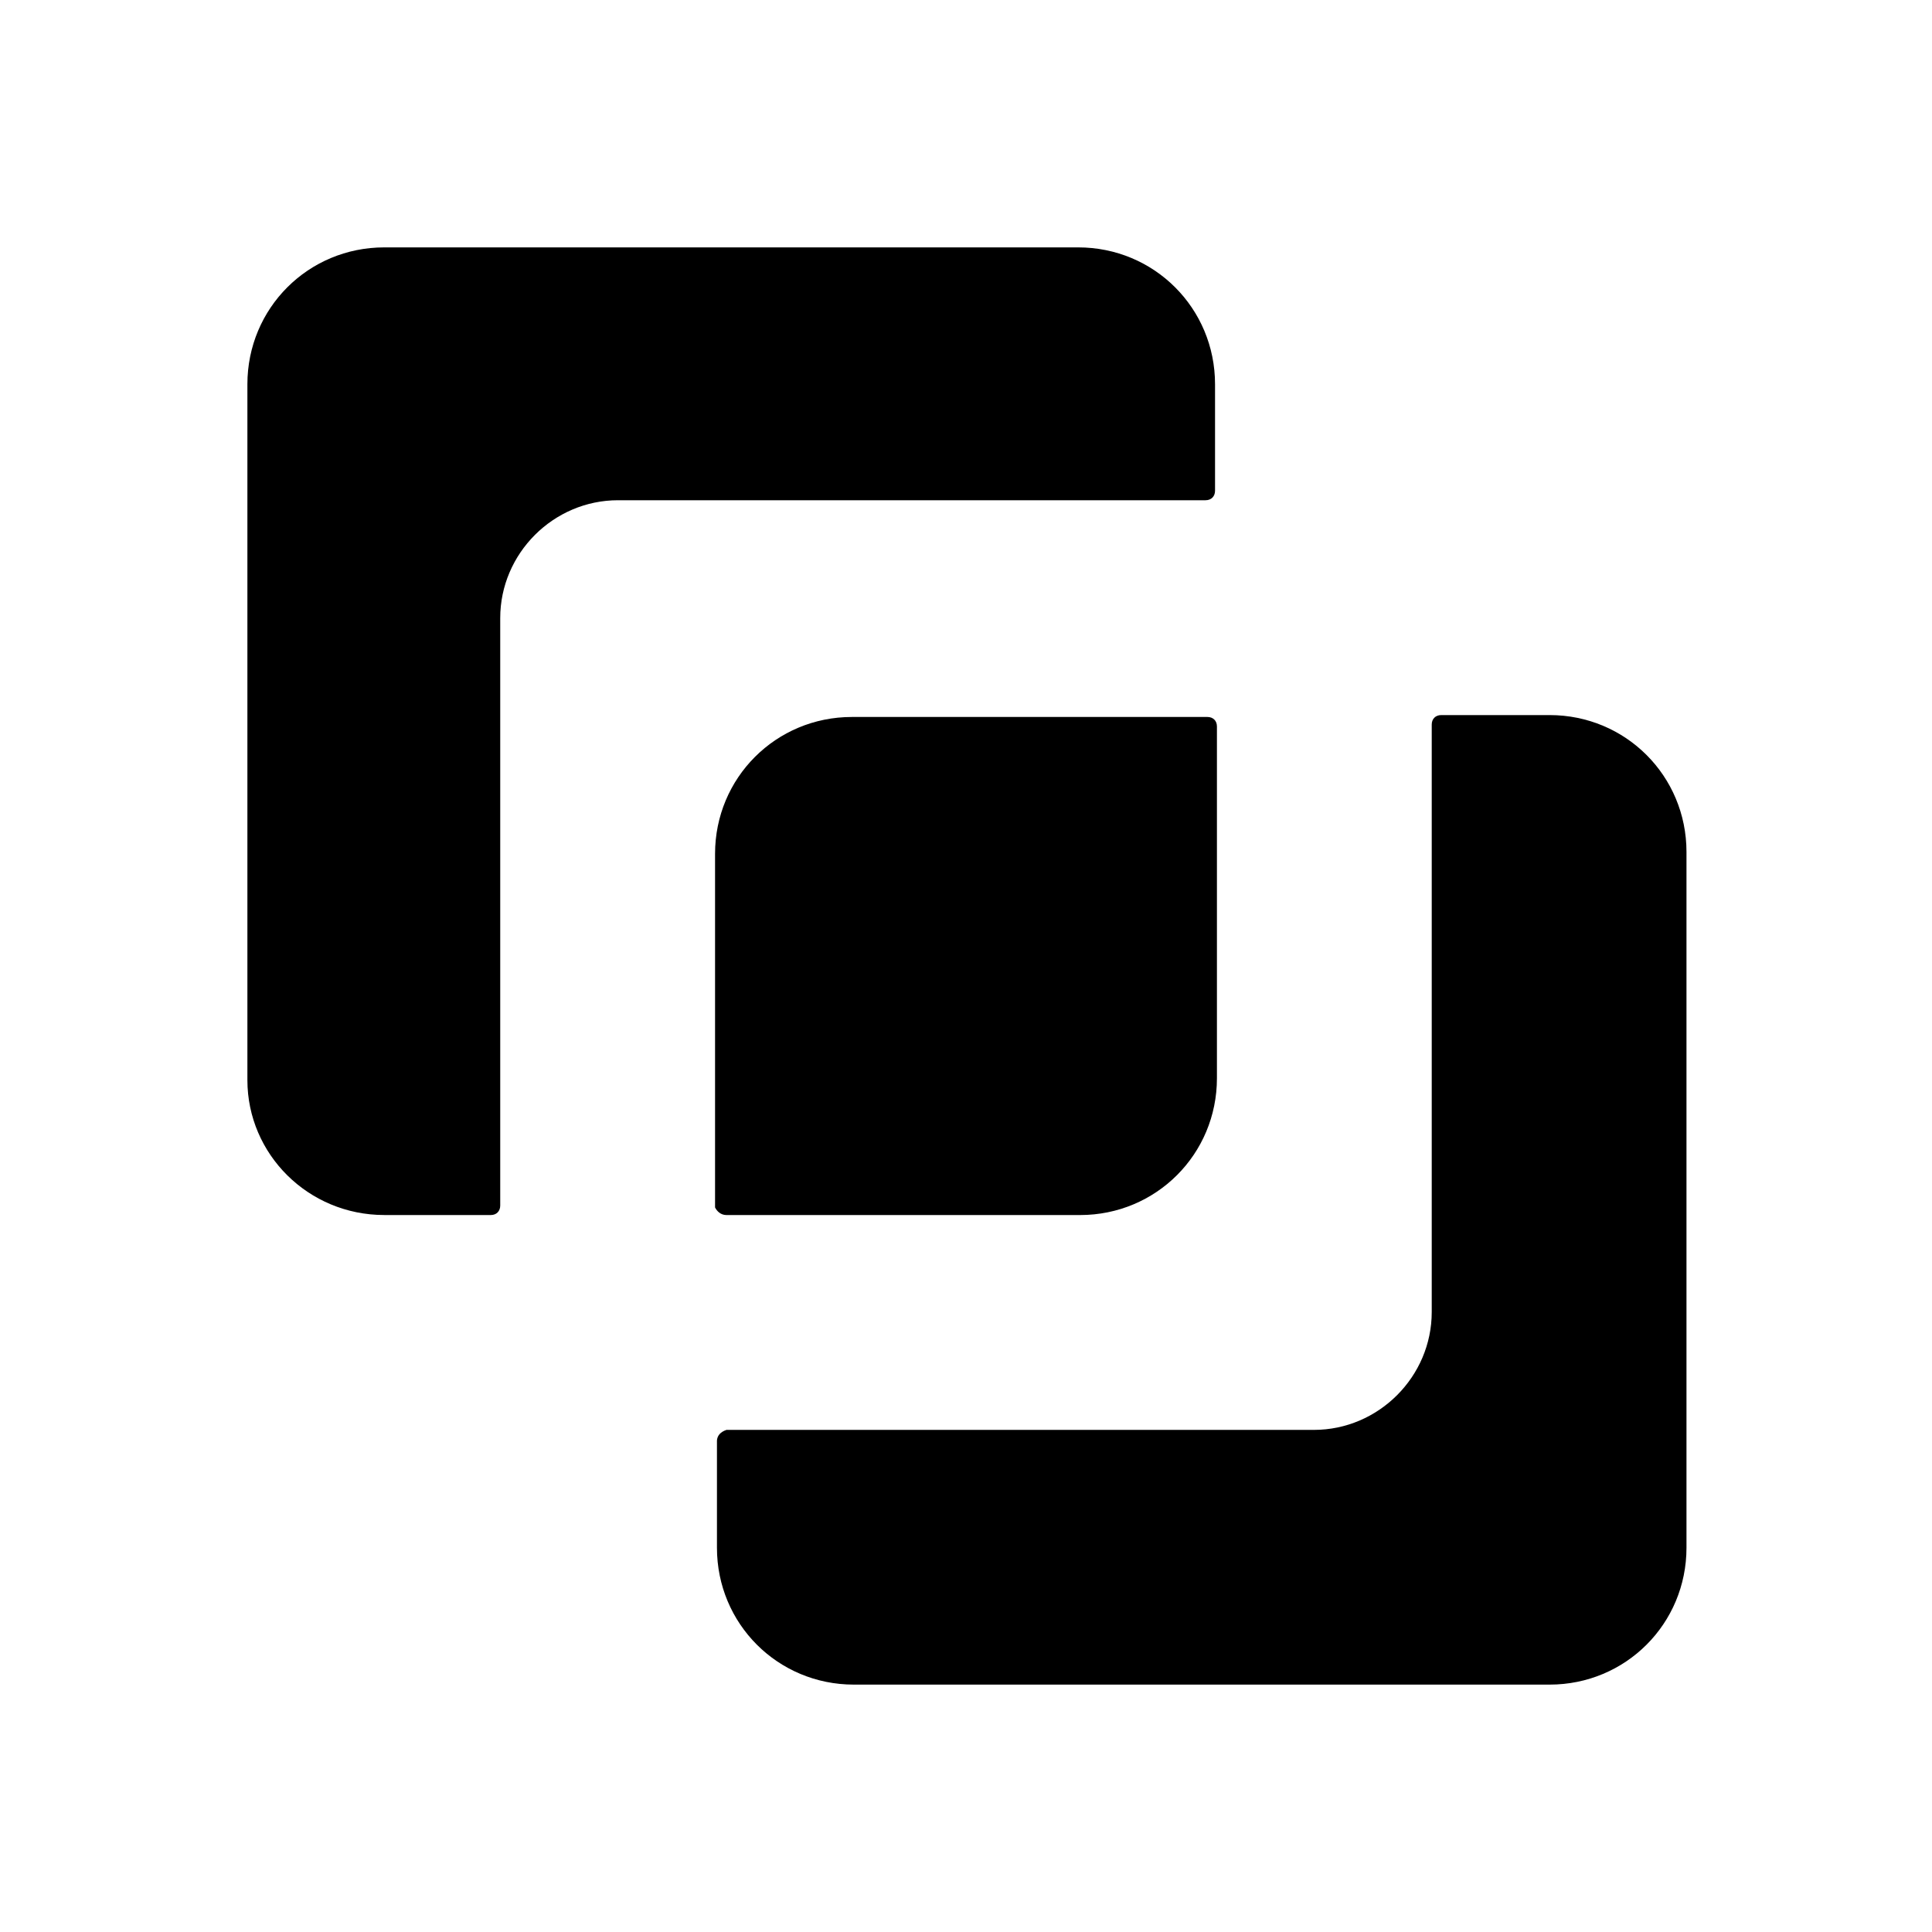
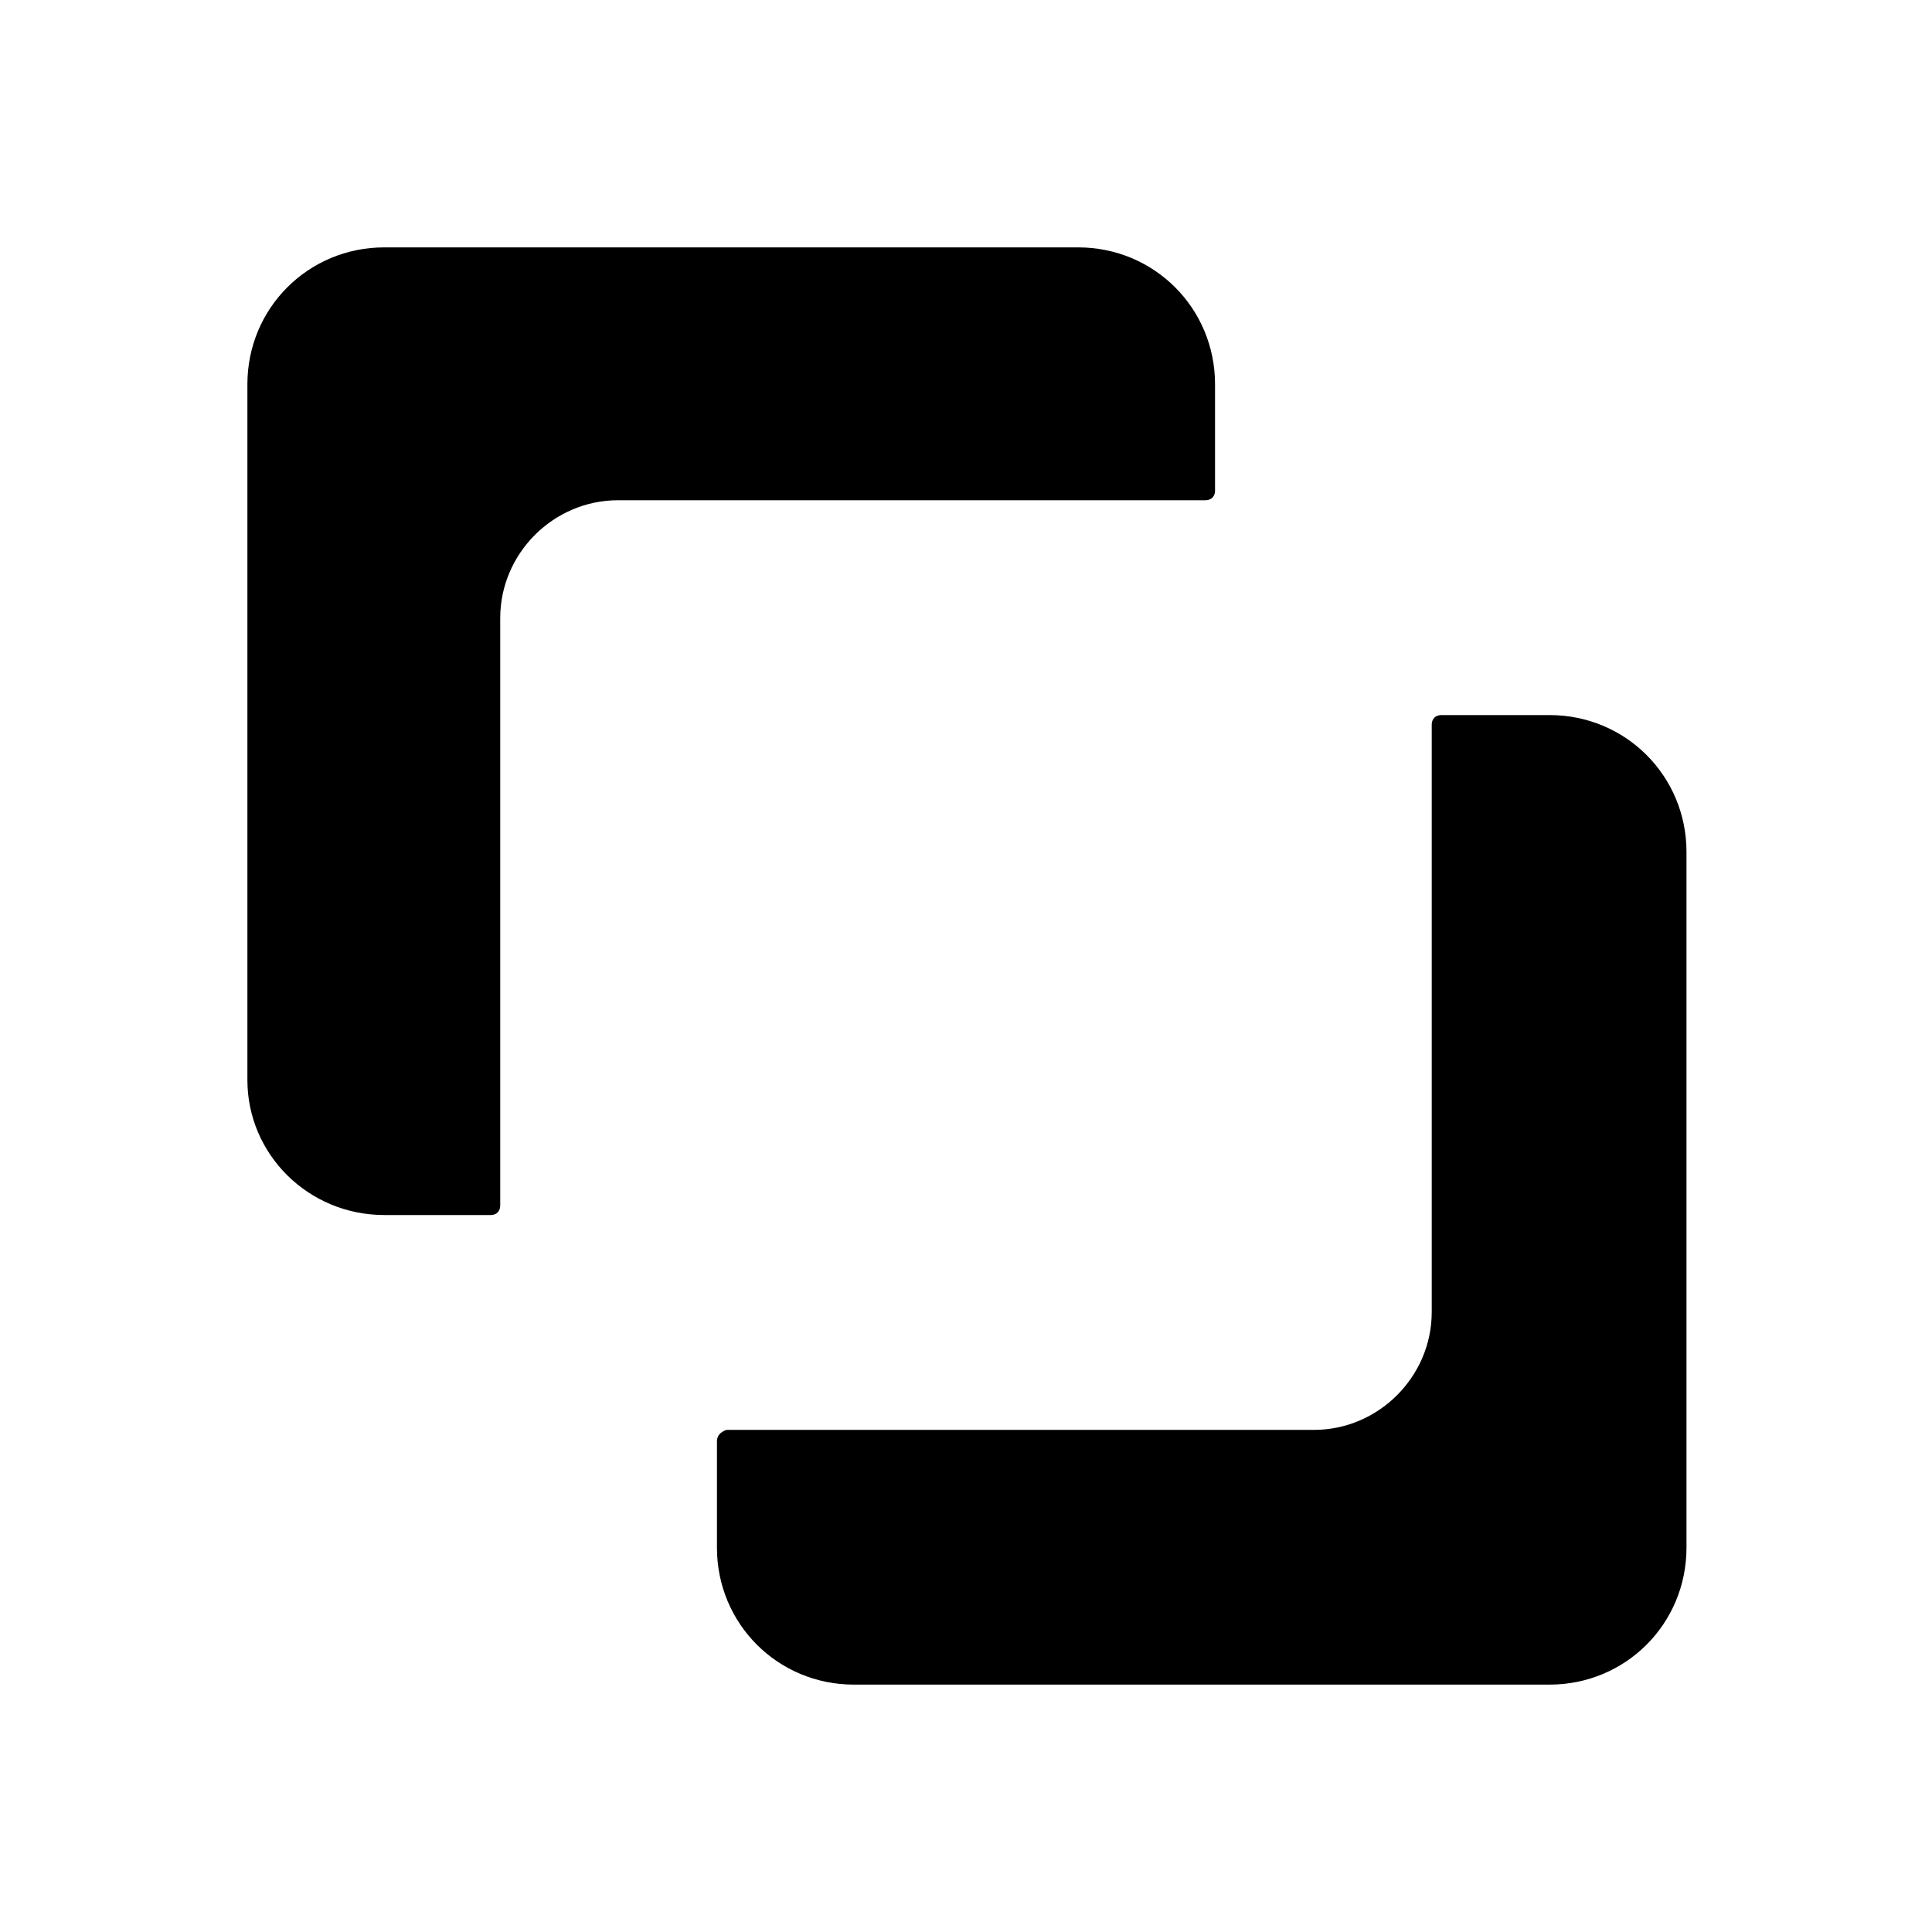
<svg xmlns="http://www.w3.org/2000/svg" fill="#000000" width="800px" height="800px" version="1.1" viewBox="144 144 512 512">
  <g>
    <path d="m245.83 466h28.215c1.512 0 2.519-1.008 2.519-2.519v-155.68c0-17.129 14.105-31.234 31.234-31.234h155.68c1.512 0 2.519-1.008 2.519-2.519v-28.215c0-20.152-16.121-36.273-36.273-36.273h-183.89c-20.152 0-36.273 16.121-36.273 36.273v184.39c0 19.648 16.121 35.77 36.273 35.77z" />
    <path d="m334 525.95v28.215c0 20.152 16.121 36.273 36.273 36.273h184.39c20.152 0 36.273-16.121 36.273-36.273v-184.39c0-20.152-16.121-36.273-36.273-36.273h-28.719c-1.512 0-2.519 1.008-2.519 2.519v155.68c0 17.129-14.105 31.234-31.234 31.234l-155.68 0.004c-1.512 0.504-2.519 1.512-2.519 3.019z" />
-     <path d="m336.52 466h93.707c20.152 0 36.273-16.121 36.273-36.273v-93.203c0-1.512-1.008-2.519-2.519-2.519h-94.211c-20.152 0-36.273 16.121-36.273 36.273v93.707c0.504 1.008 1.512 2.016 3.023 2.016z" />
  </g>
</svg>